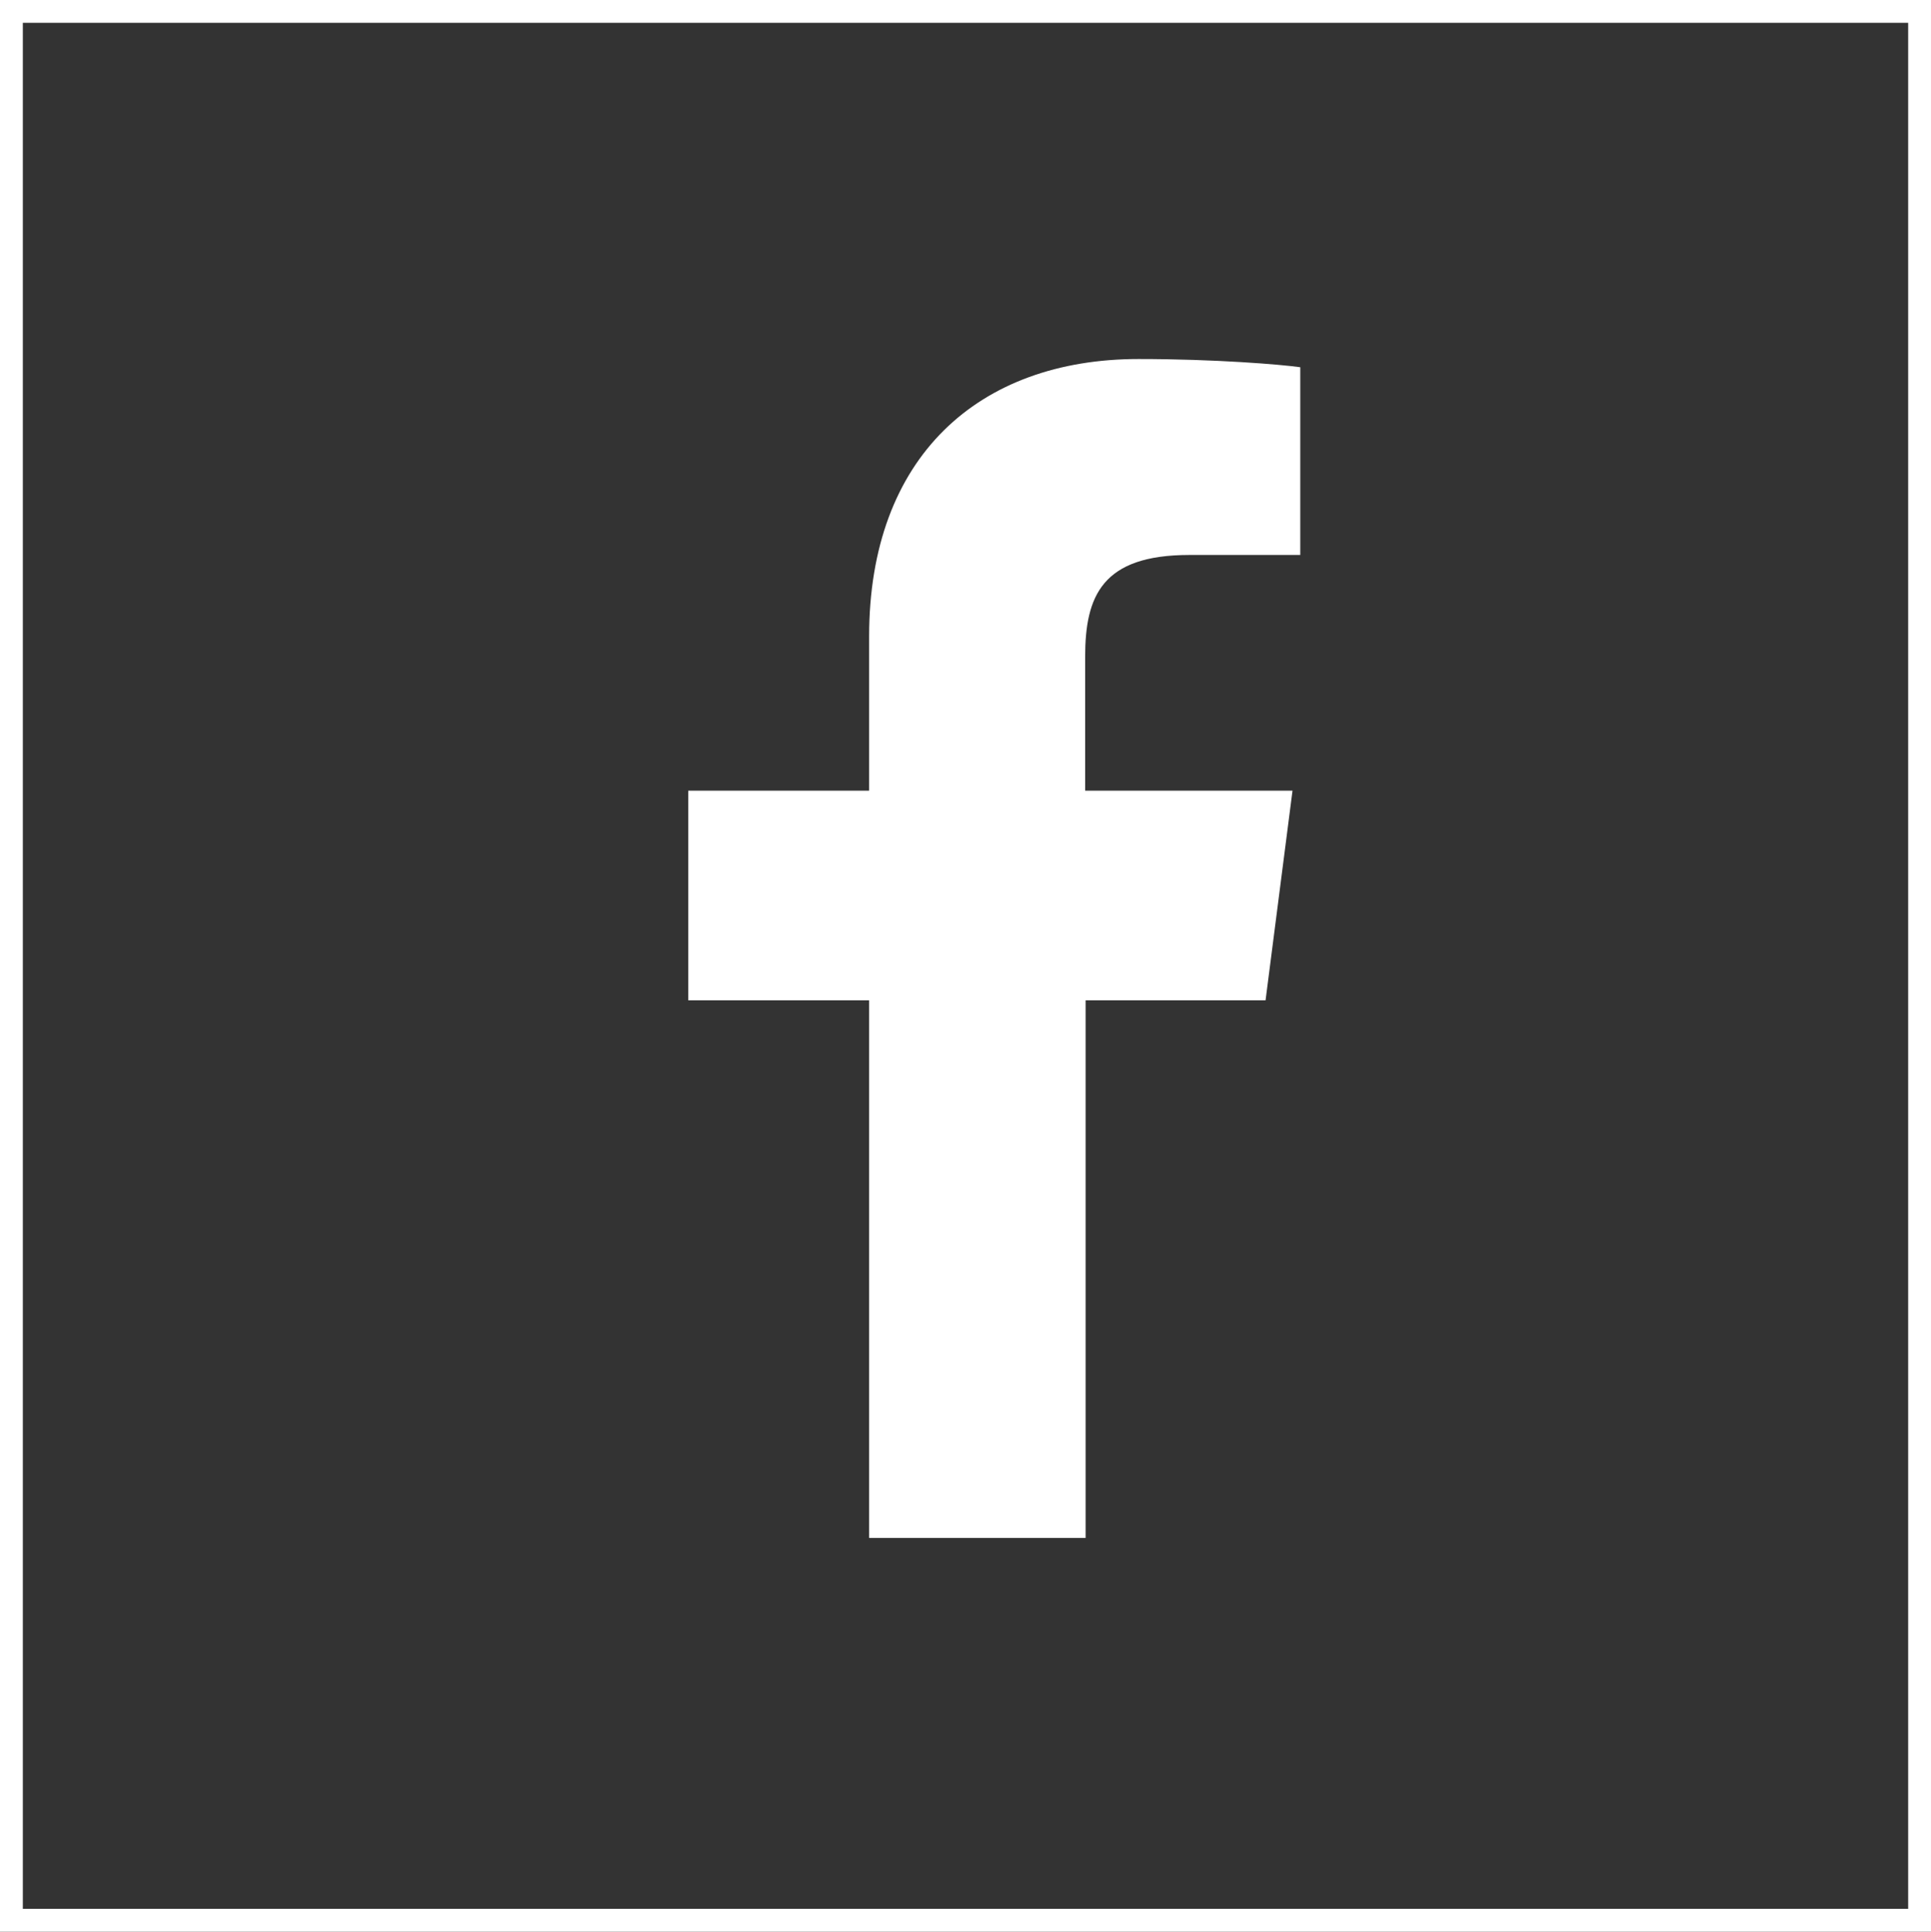
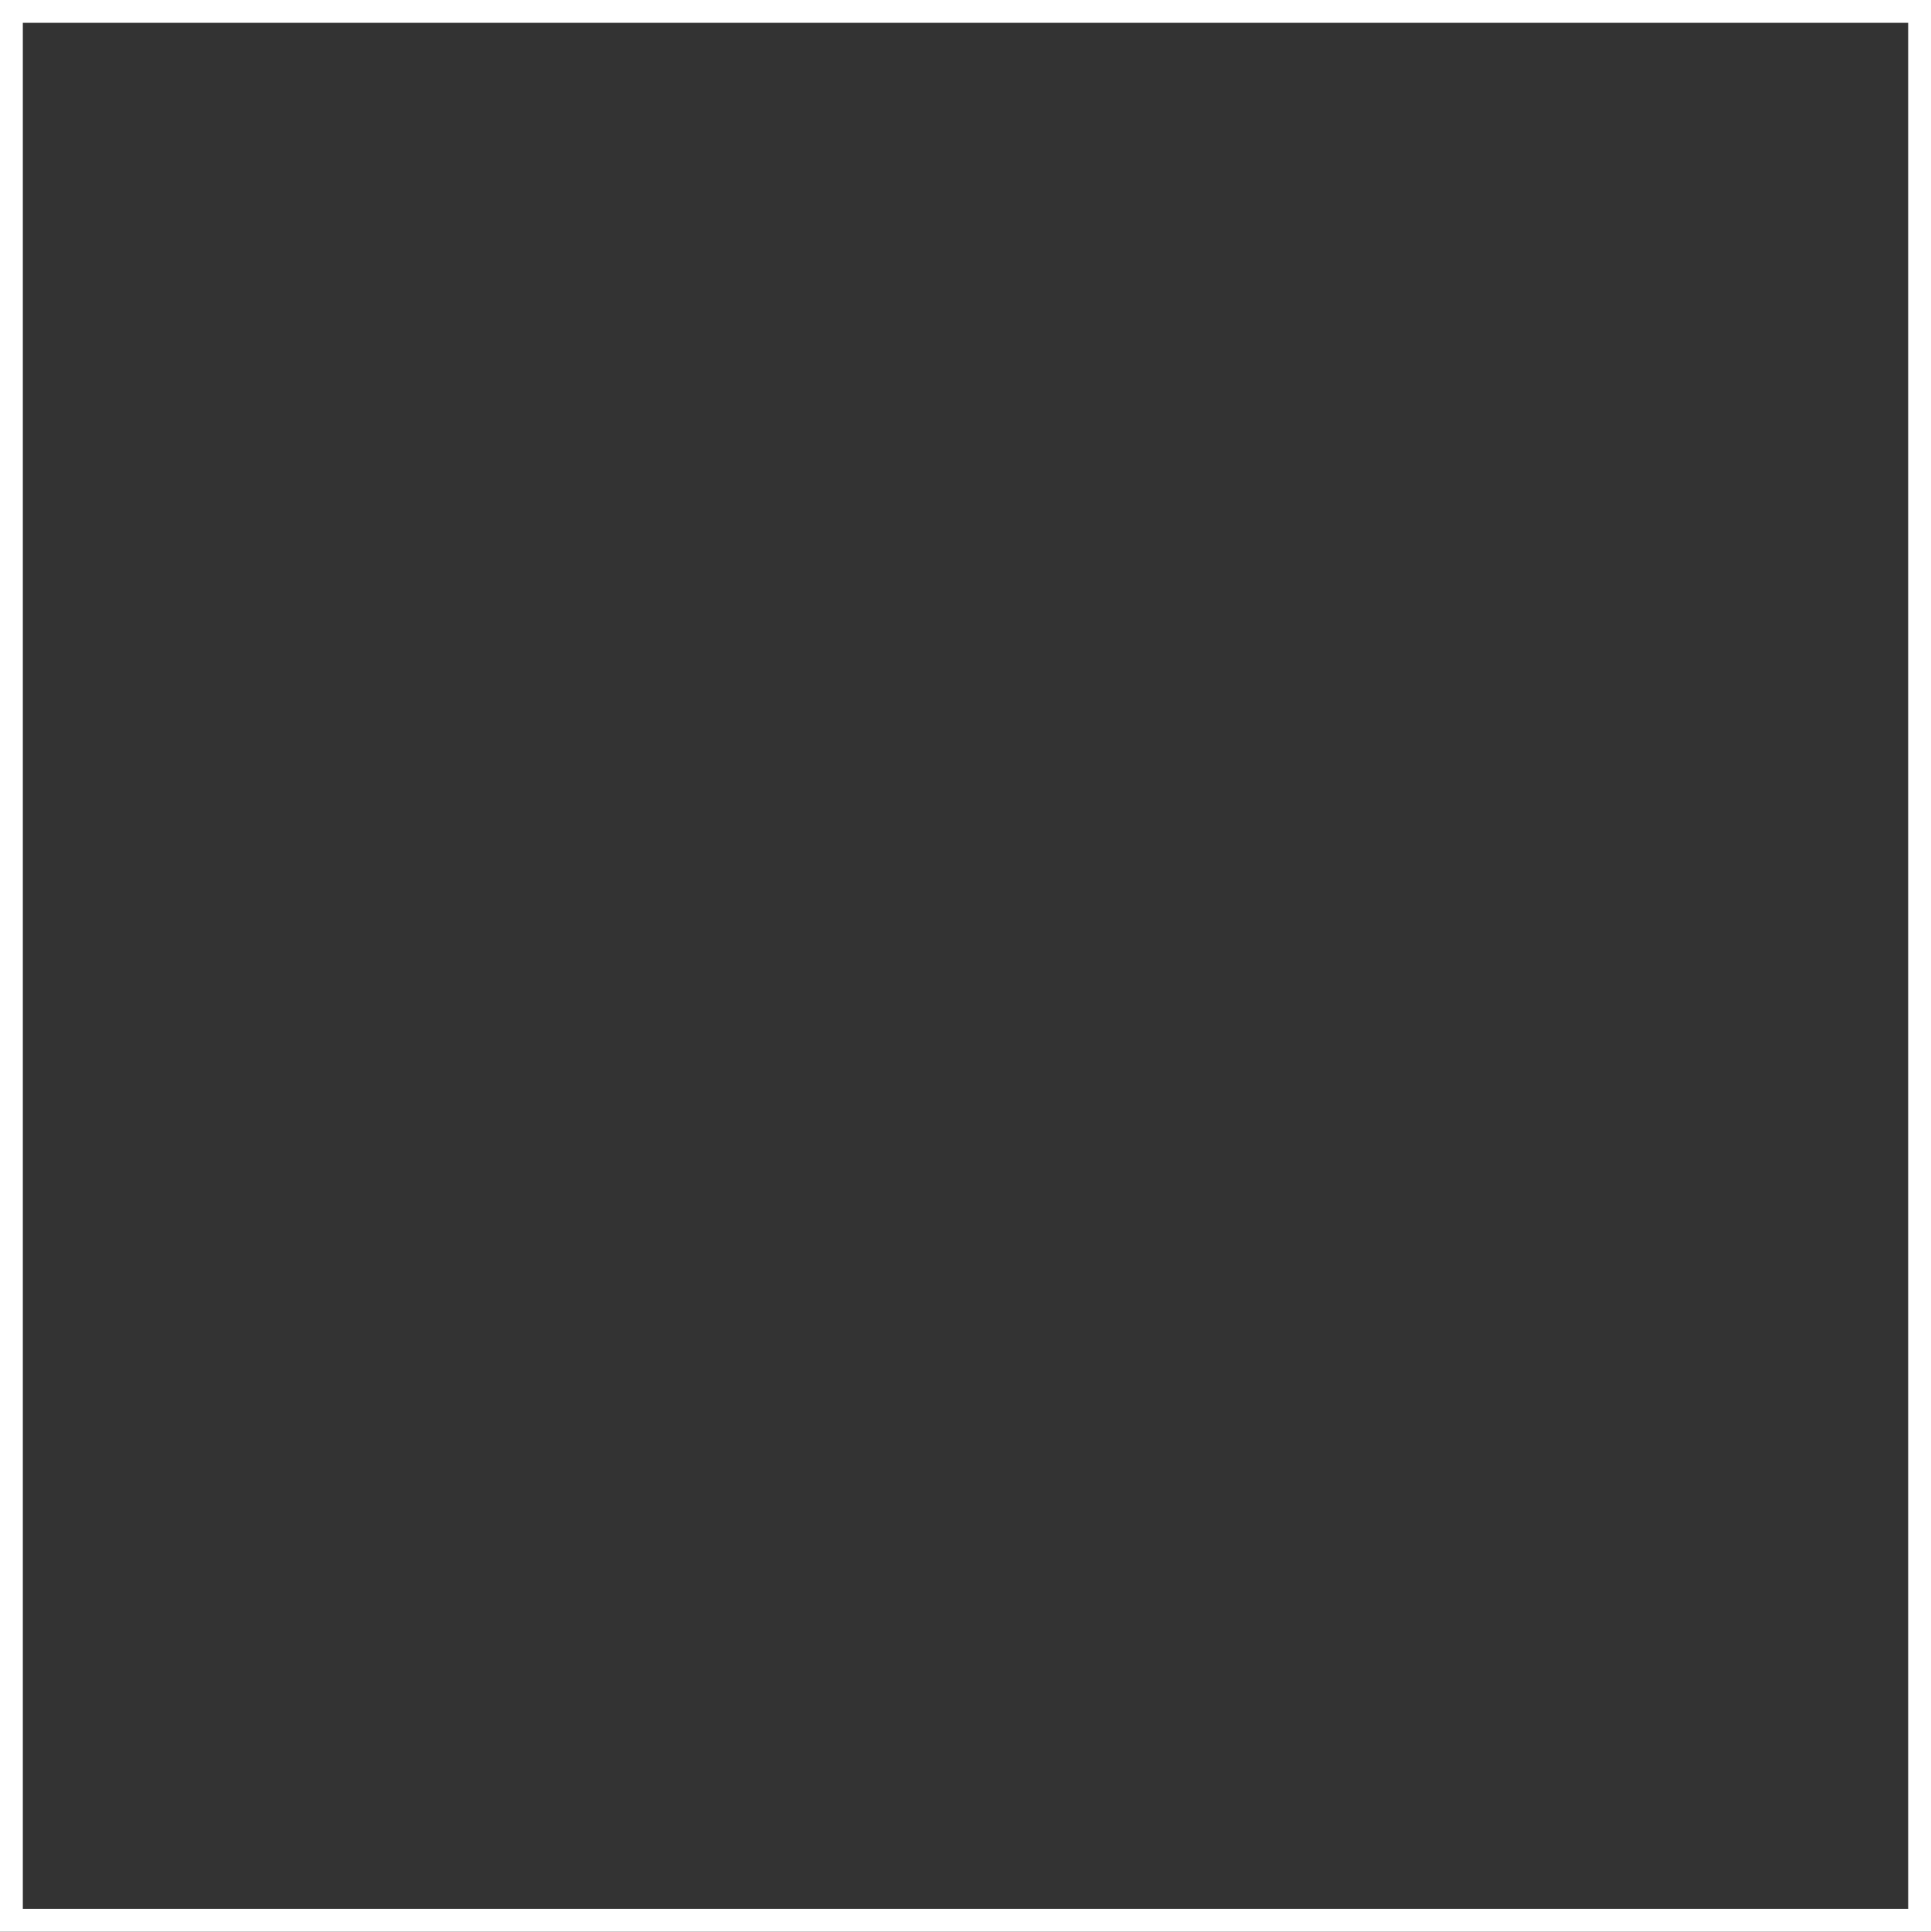
<svg xmlns="http://www.w3.org/2000/svg" id="Vrstva_2" viewBox="0 0 42.28 42.29">
  <rect x="0" y="0" width="42.28" height="42.29" fill="#333333" stroke="none" />
  <defs>
    <style>.cls-1{fill:#fff;}.cls-2{fill:none;stroke:#fff;stroke-miterlimit:10;stroke-width:.5px;}</style>
  </defs>
  <g id="Vrstva_1-2">
    <g>
-       <path class="cls-1" d="M27.71,21.9l.59-4.59h-4.54v-2.93c0-1.33,.37-2.23,2.28-2.23h2.43v-4.11c-.42-.06-1.86-.18-3.54-.18-3.5,0-5.9,2.14-5.9,6.07v3.38h-3.96v4.59h3.96v11.77h4.74v-11.77h3.95Z" />
      <rect class="cls-2" x=".25" y=".25" width="41.78" height="41.79" />
    </g>
  </g>
</svg>